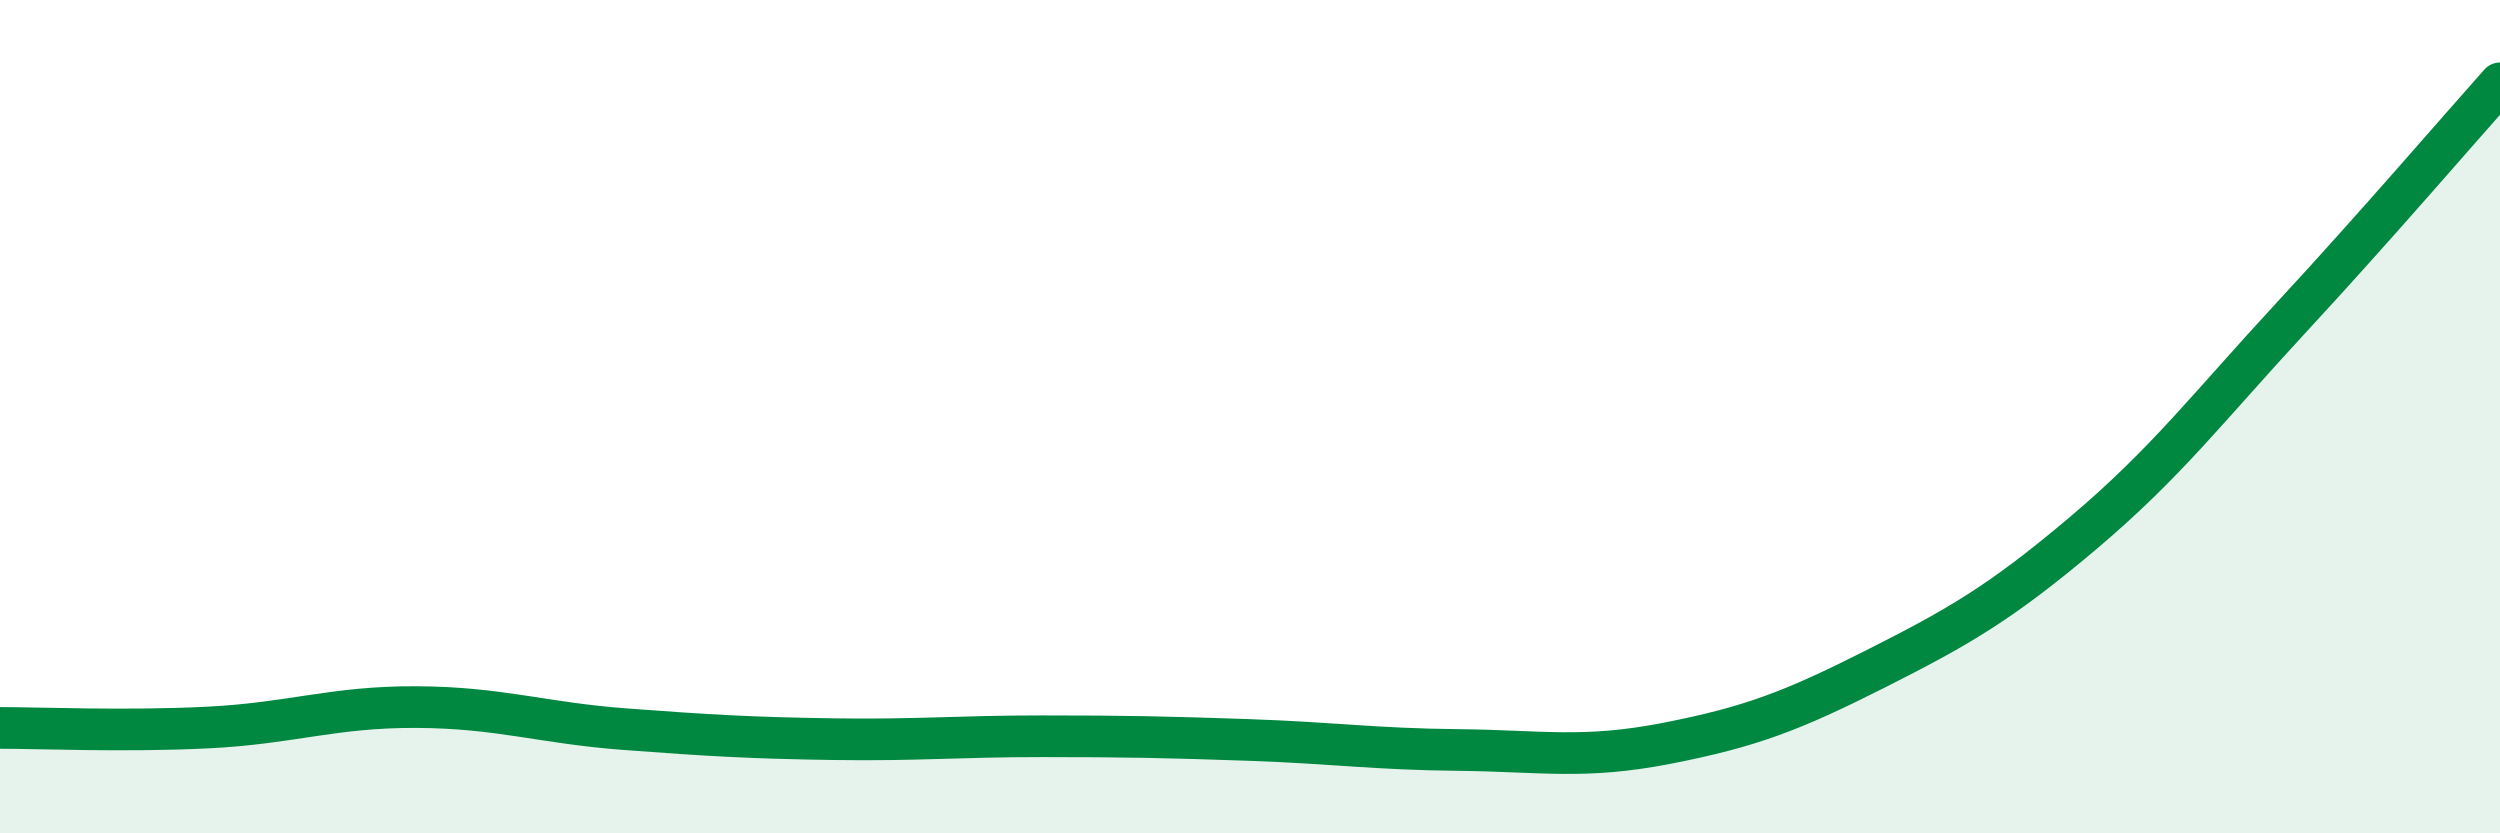
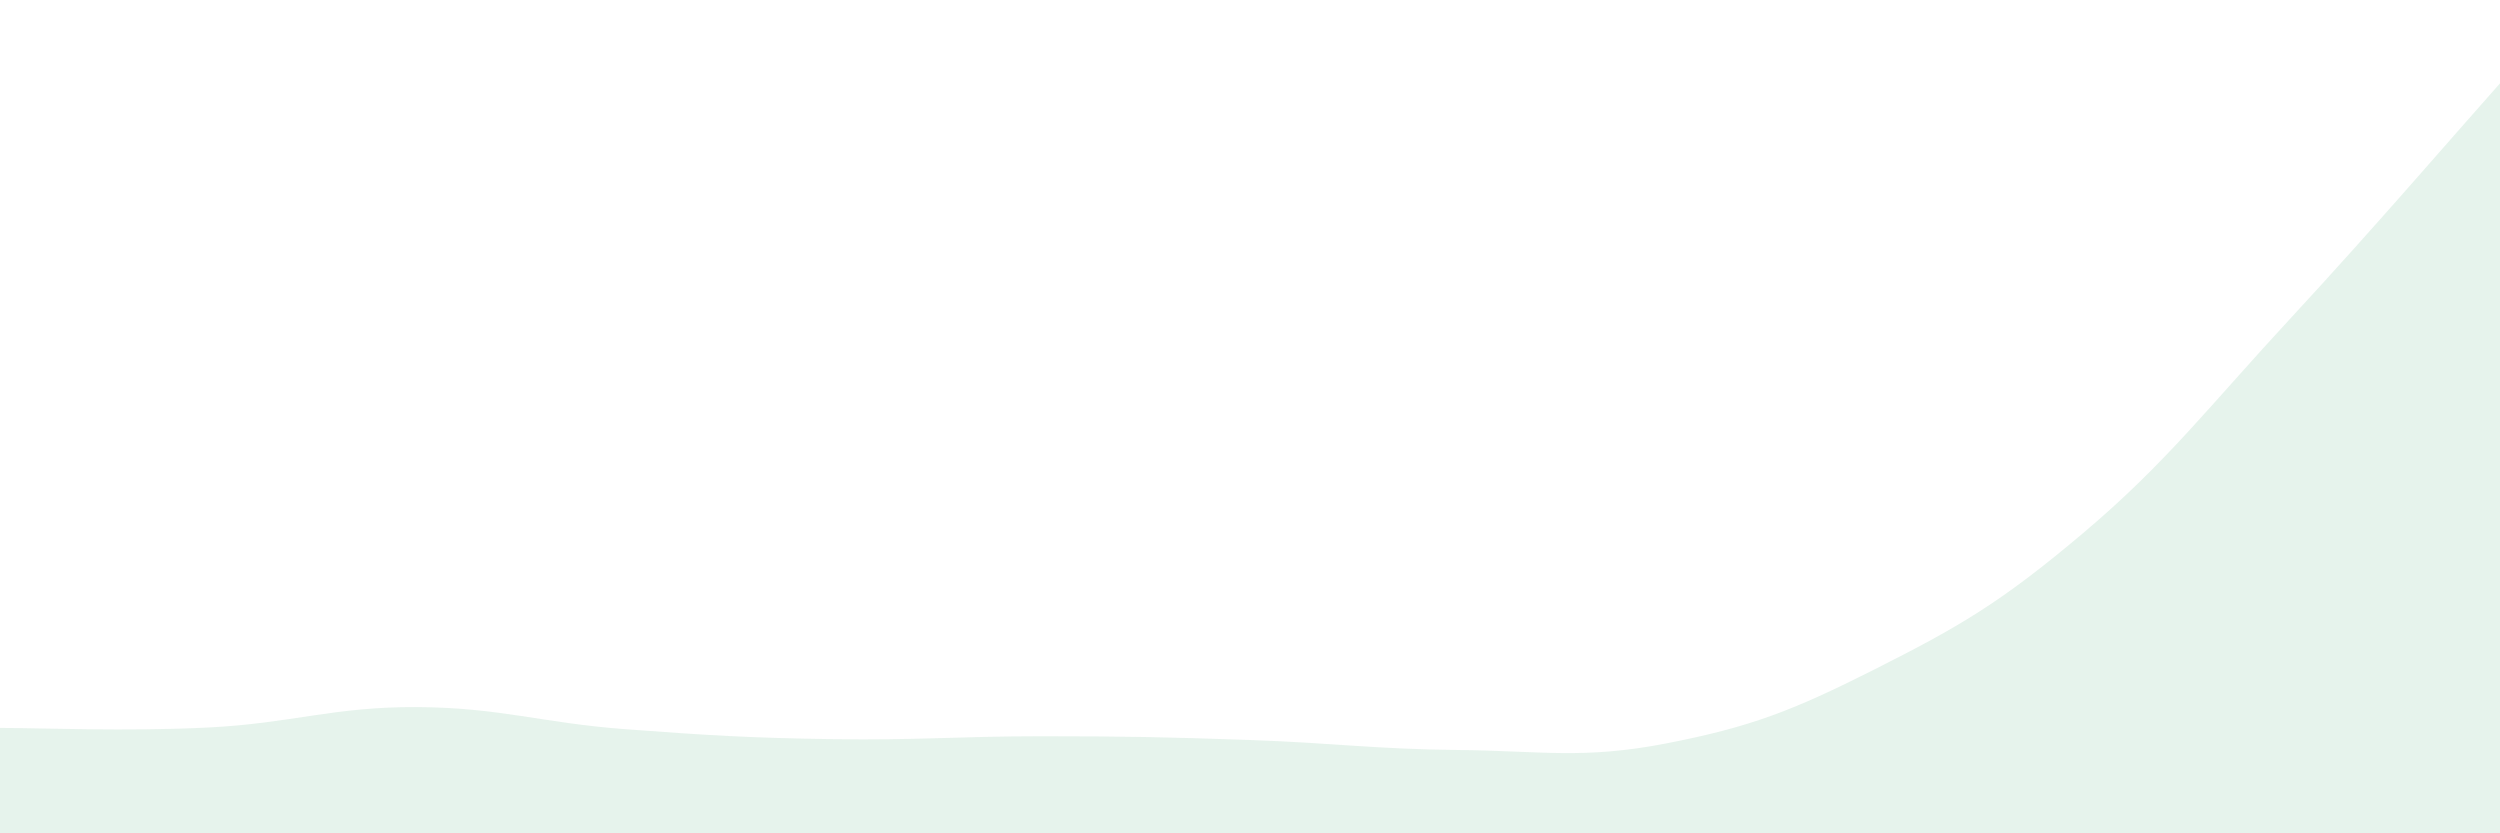
<svg xmlns="http://www.w3.org/2000/svg" width="60" height="20" viewBox="0 0 60 20">
  <path d="M 0,17.47 C 1,17.47 3,17.56 5,17.46 C 7,17.36 8,16.96 10,16.97 C 12,16.98 13,17.35 15,17.5 C 17,17.65 18,17.71 20,17.74 C 22,17.77 23,17.67 25,17.67 C 27,17.67 28,17.69 30,17.76 C 32,17.83 33,17.98 35,18 C 37,18.02 38,18.23 40,17.84 C 42,17.45 43,17.07 45,16.06 C 47,15.05 48,14.48 50,12.79 C 52,11.1 53,9.77 55,7.61 C 57,5.45 59,3.12 60,2L60 20L0 20Z" fill="#008740" opacity="0.1" stroke-linecap="round" stroke-linejoin="round" />
-   <path d="M 0,17.47 C 1,17.47 3,17.56 5,17.46 C 7,17.36 8,16.96 10,16.97 C 12,16.98 13,17.35 15,17.5 C 17,17.65 18,17.71 20,17.74 C 22,17.77 23,17.67 25,17.67 C 27,17.67 28,17.69 30,17.76 C 32,17.83 33,17.98 35,18 C 37,18.02 38,18.23 40,17.84 C 42,17.45 43,17.07 45,16.06 C 47,15.05 48,14.48 50,12.79 C 52,11.1 53,9.77 55,7.61 C 57,5.45 59,3.12 60,2" stroke="#008740" stroke-width="1" fill="none" stroke-linecap="round" stroke-linejoin="round" />
</svg>